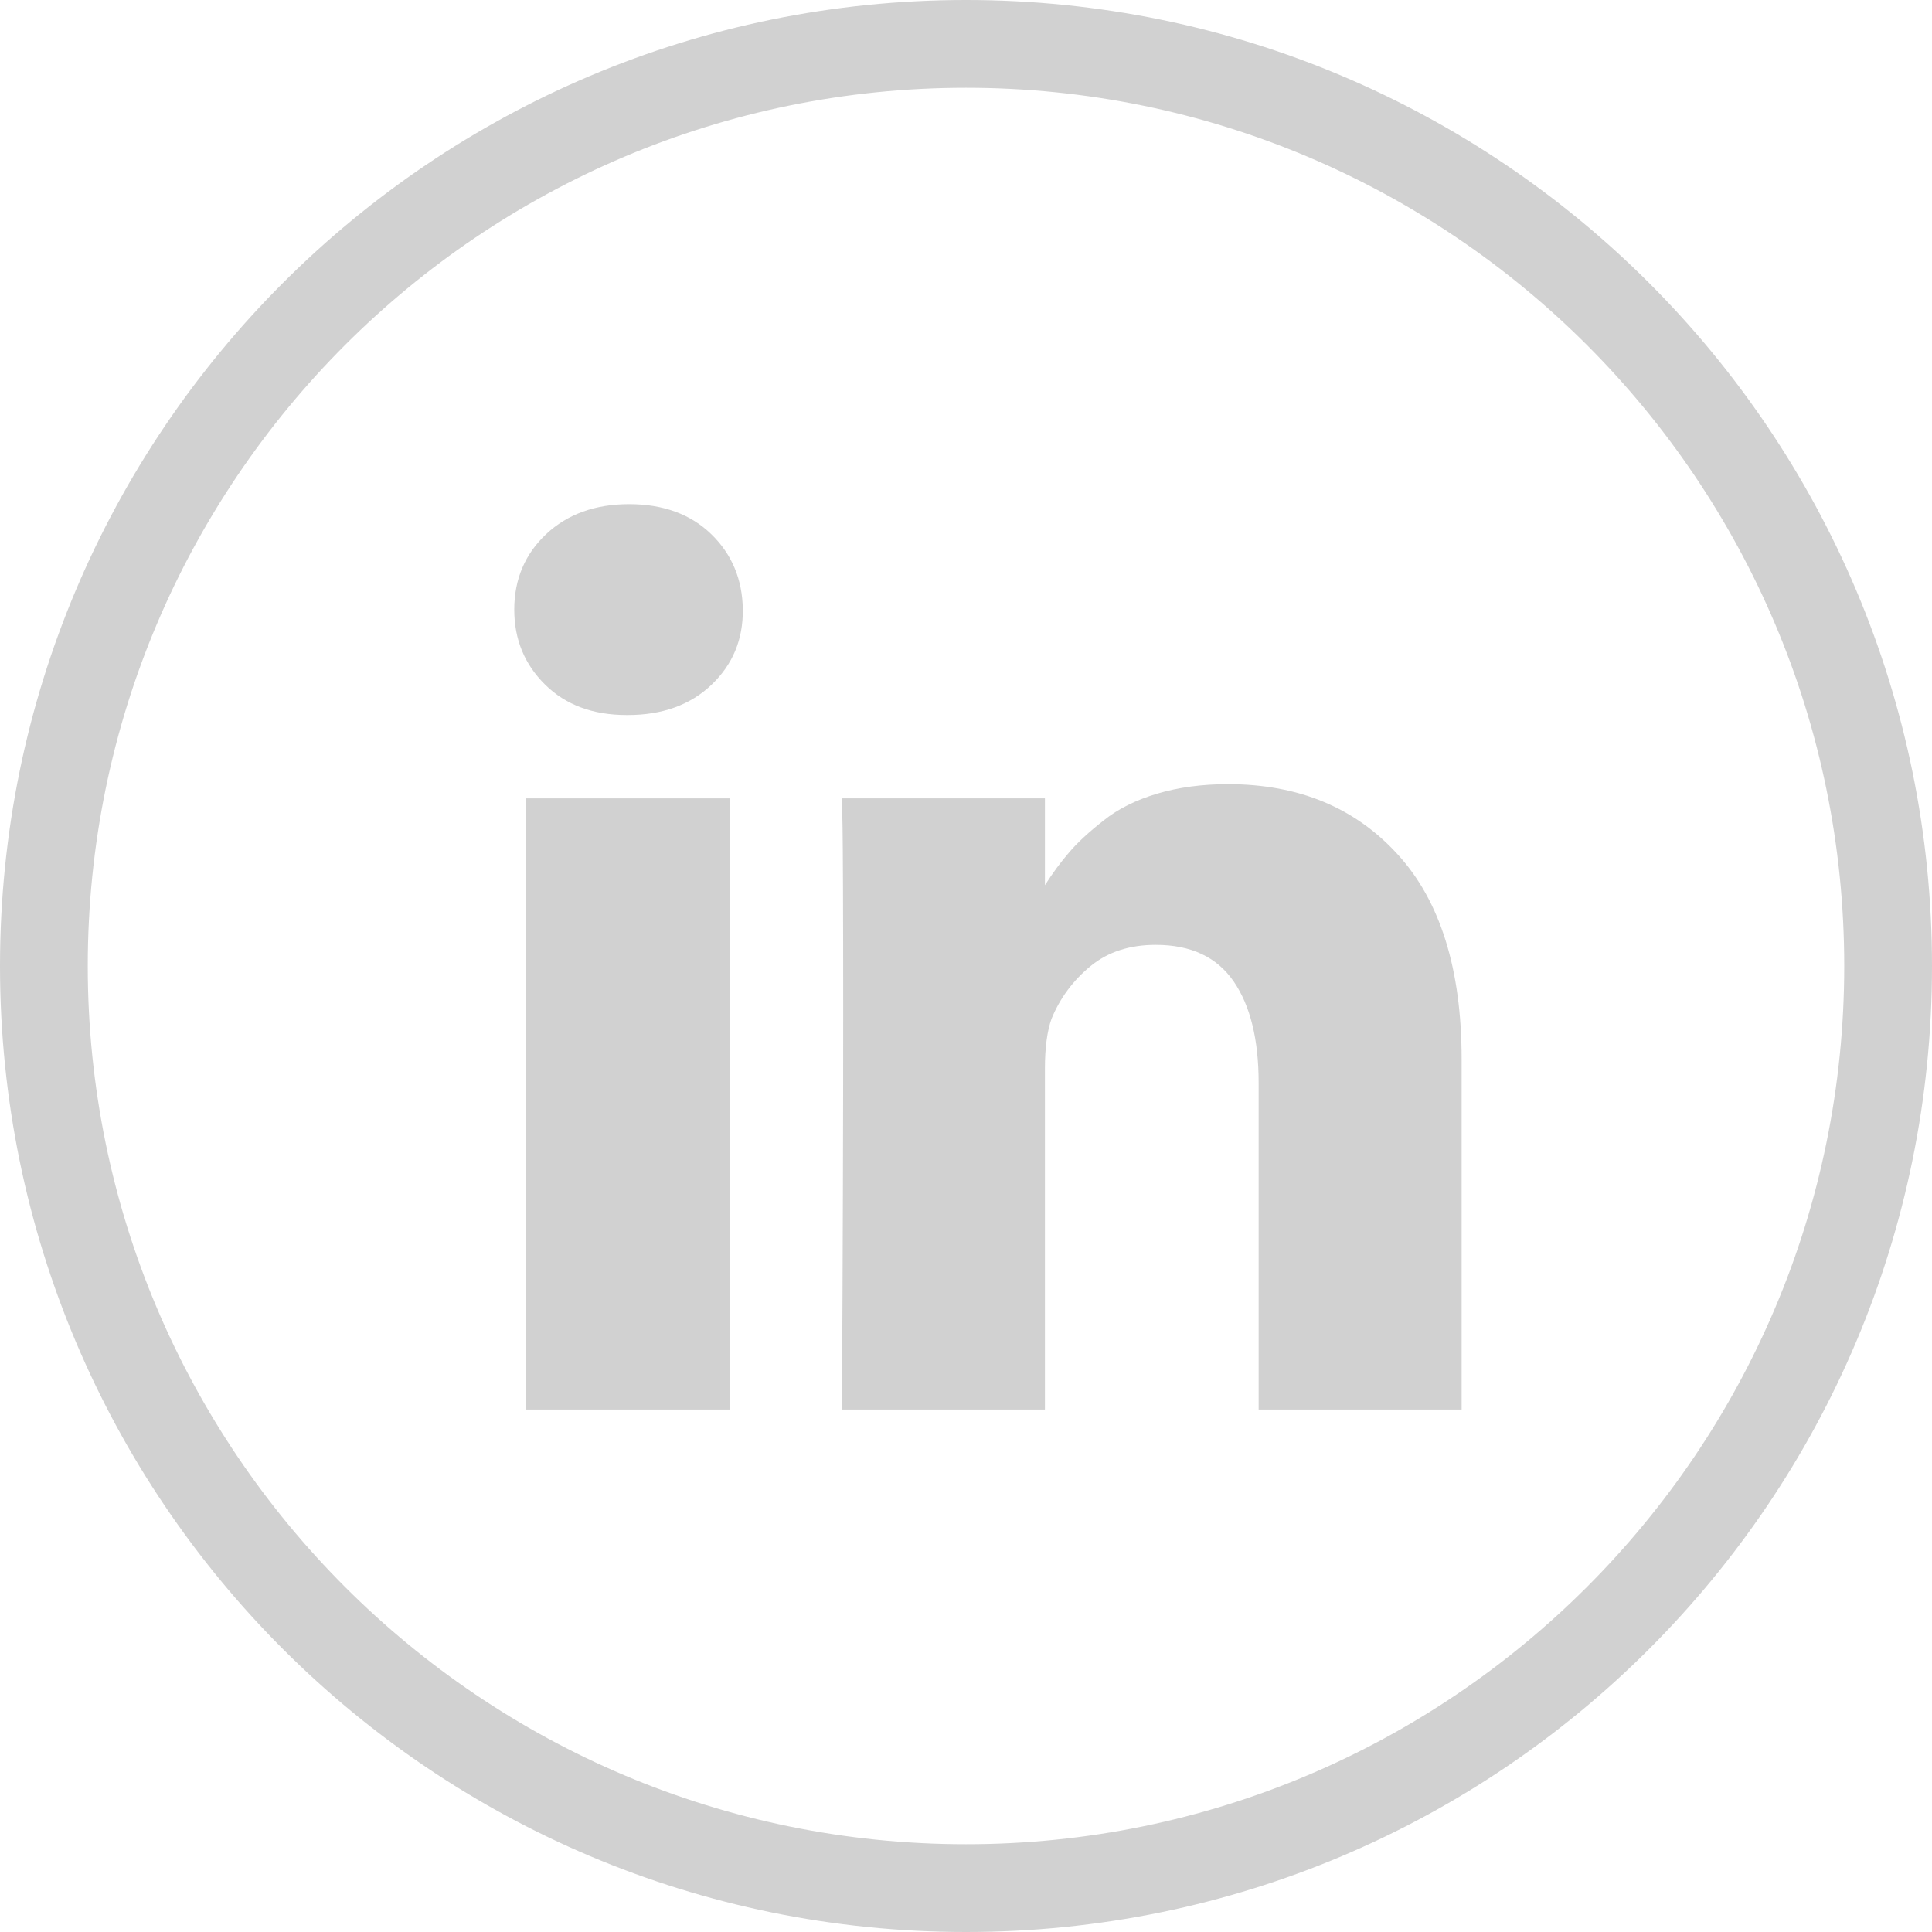
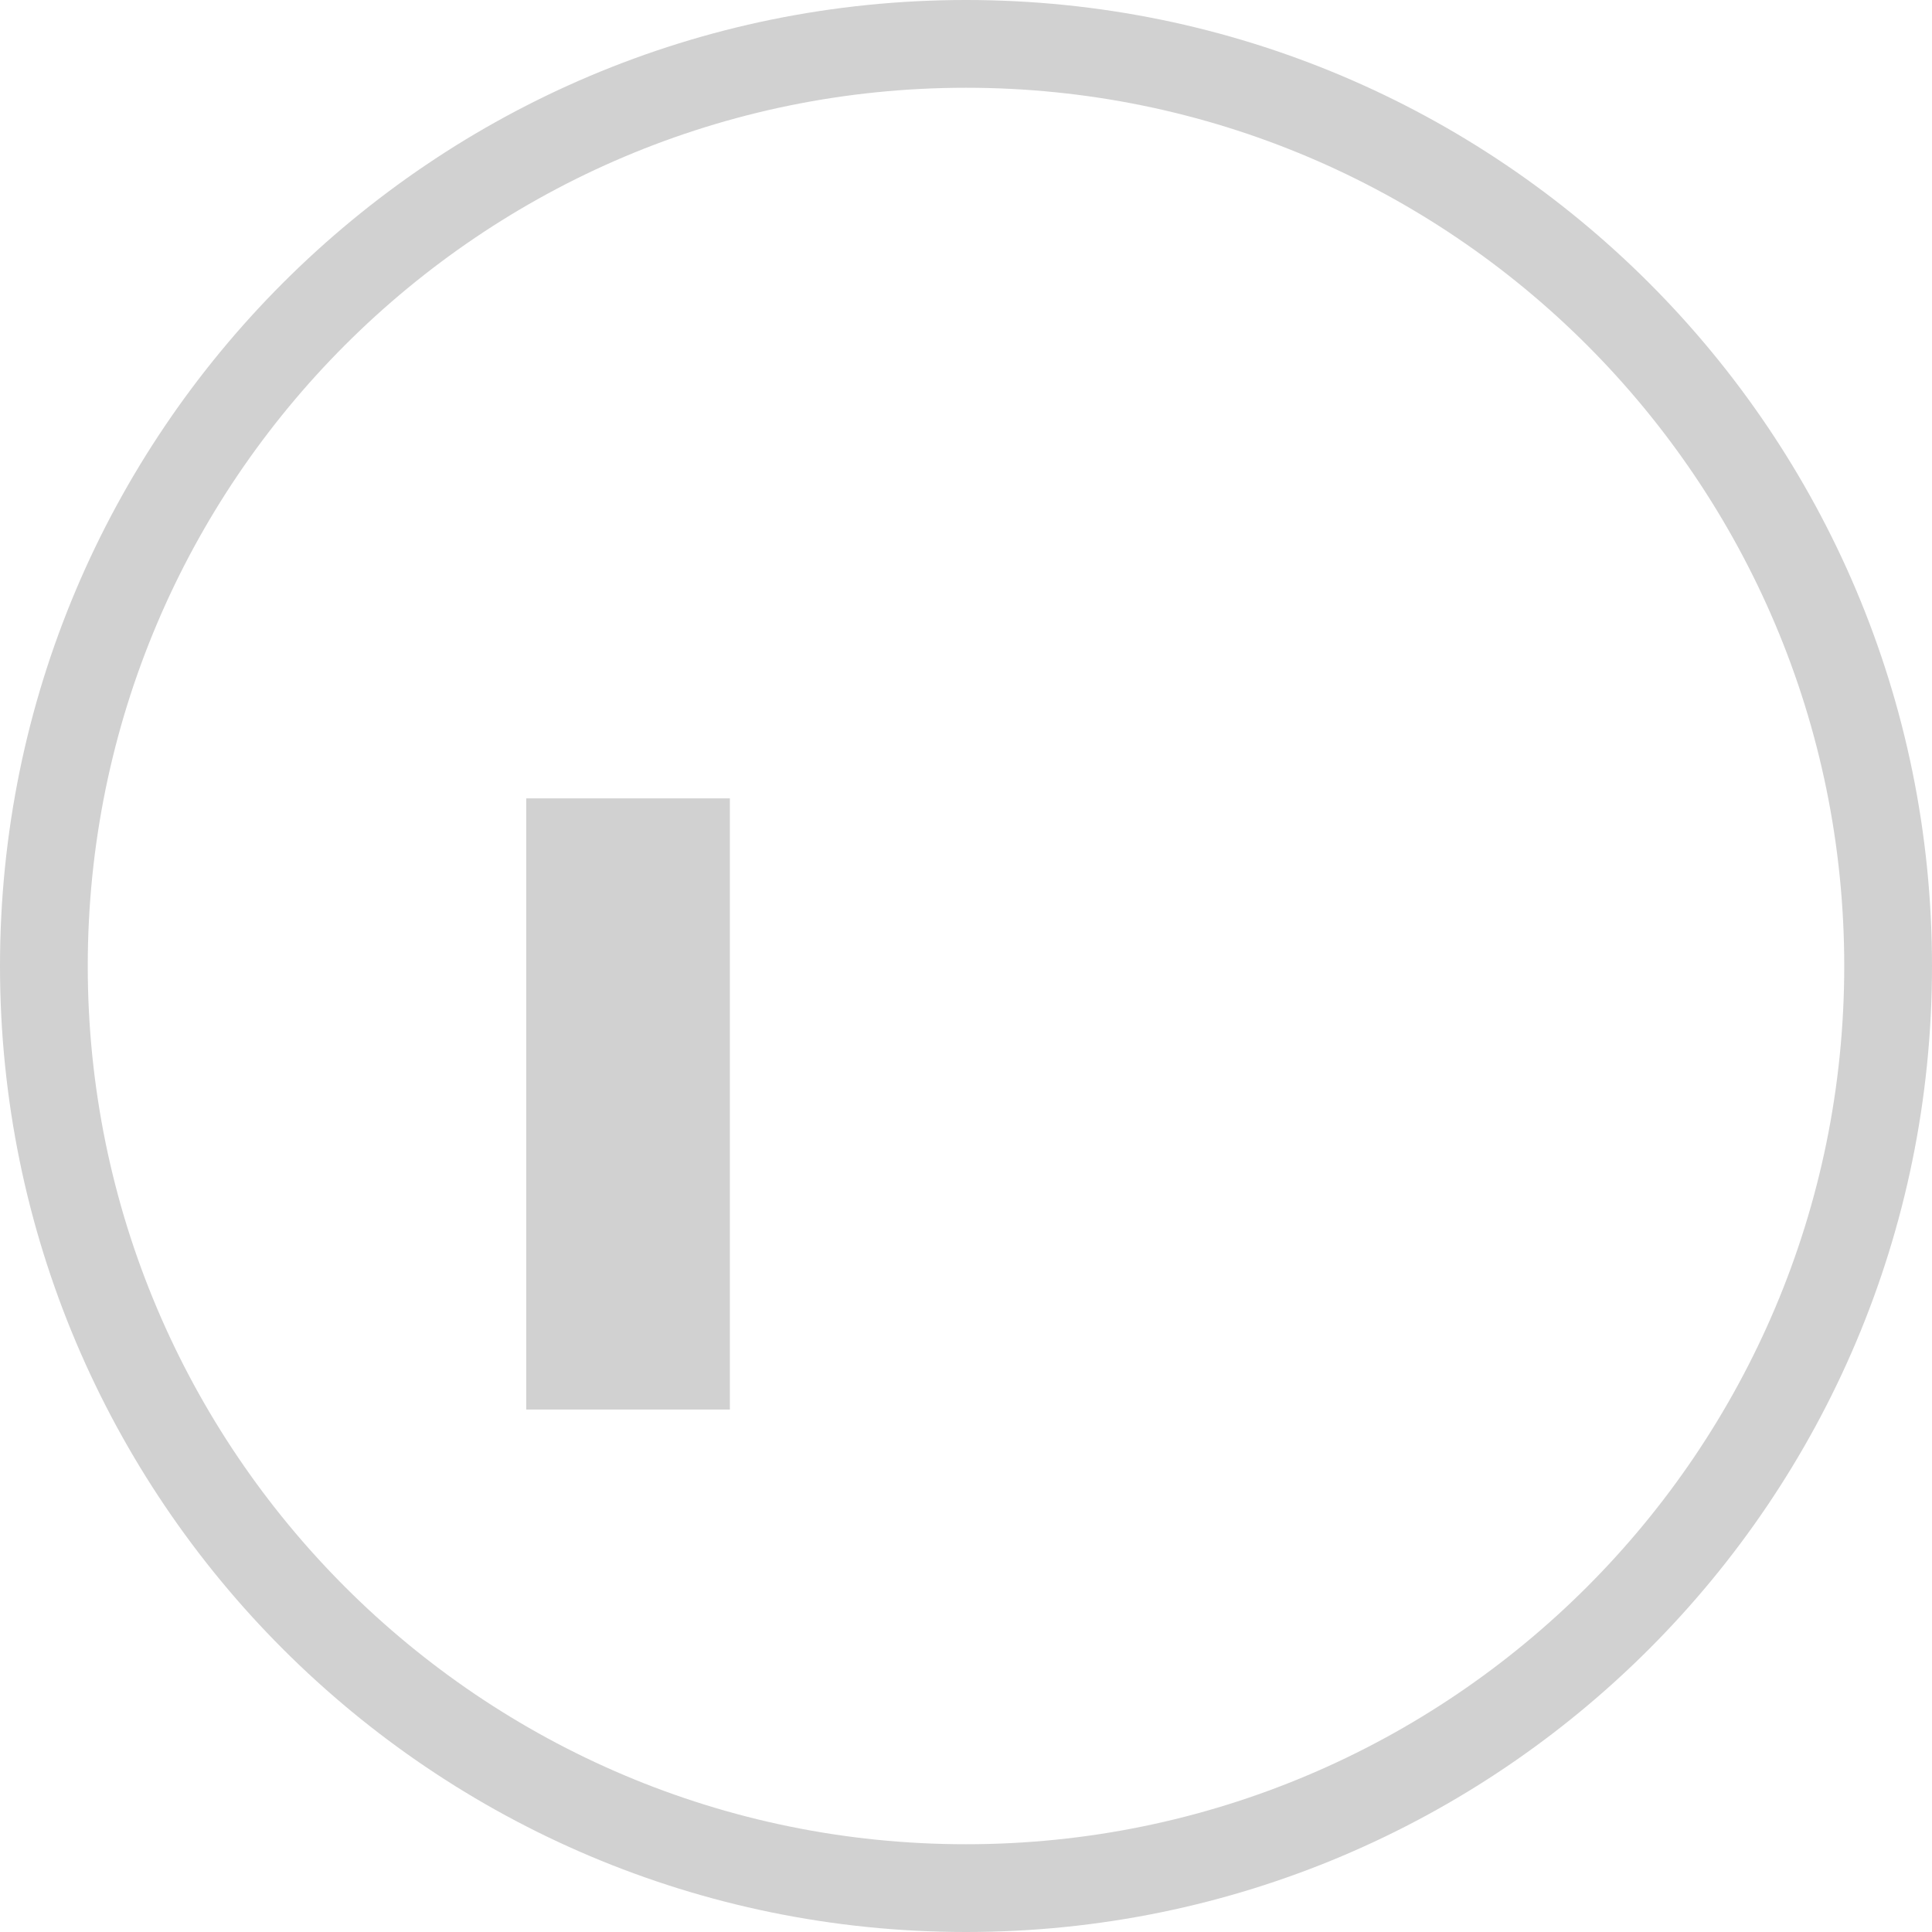
<svg xmlns="http://www.w3.org/2000/svg" version="1.1" id="Capa_1" x="0px" y="0px" viewBox="0 0 612 612" style="enable-background:new 0 0 612 612;" xml:space="preserve">
  <g>
    <g>
      <path style="fill:#d1d1d1;" d="M612,306C612,137,475,0,306,0C137,0,0,137,0,306c0,169,137,306,306,306C475,612,612,475,612,306z M27.8,306    C27.8,152.4,152.4,27.8,306,27.8S584.2,152.4,584.2,306S459.6,584.2,306,584.2S27.8,459.6,27.8,306z" />
    </g>
  </g>
  <g>
    <g>
      <rect style="fill:#d1d1d1;" x="166.7" y="252.9" width="64.5" height="193.6" />
-       <path style="fill:#d1d1d1;" d="M442.7,270.6c-13.5-14.8-31.4-22.2-53.7-22.2c-8.2,0-15.7,1-22.4,3c-6.7,2-12.4,4.8-17,8.5c-4.6,3.6-8.3,7-11,10.2    c-2.6,3-5.1,6.4-7.6,10.3v-27.5h-64.3l0.2,9.4c0.1,6.3,0.2,25.5,0.2,57.8c0,32.3-0.1,74.4-0.4,126.4H331v-108    c0-6.6,0.7-11.9,2.1-15.8c2.7-6.6,6.9-12.2,12.4-16.7c5.5-4.5,12.4-6.7,20.6-6.7c11.2,0,19.4,3.9,24.7,11.6    c5.3,7.7,7.9,18.5,7.9,32.1v103.5H463V335.5C463,307,456.2,285.3,442.7,270.6z" />
-       <path style="fill:#d1d1d1;" d="M199.3,159.7c-10.8,0-19.6,3.2-26.3,9.5c-6.7,6.3-10.1,14.3-10.1,23.9c0,9.5,3.3,17.4,9.8,23.8c6.5,6.4,15.1,9.6,25.8,9.6    h0.4c10.9,0,19.8-3.2,26.5-9.6c6.7-6.4,10-14.3,9.9-23.8c-0.1-9.6-3.5-17.6-10-23.9C218.8,162.9,210.1,159.7,199.3,159.7z" />
    </g>
  </g>
</svg>